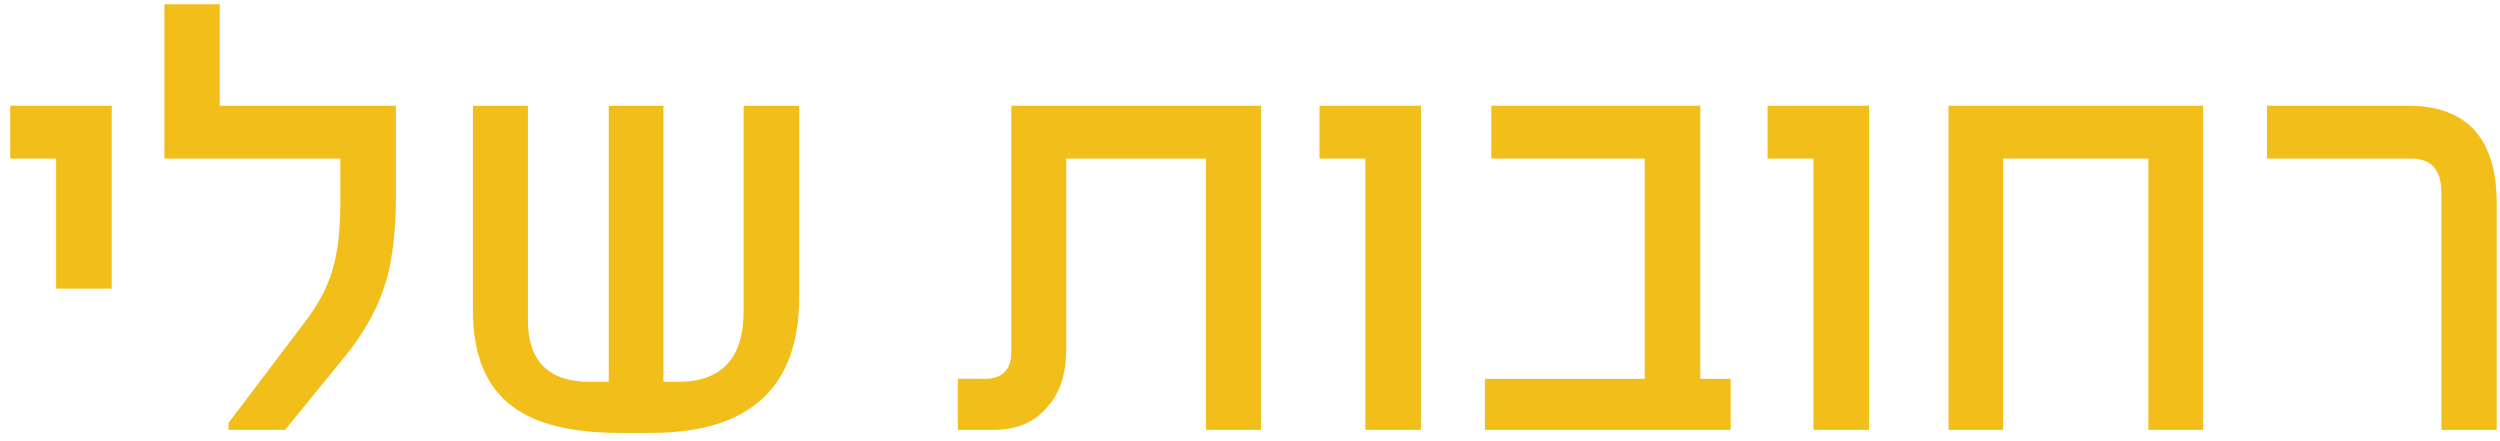
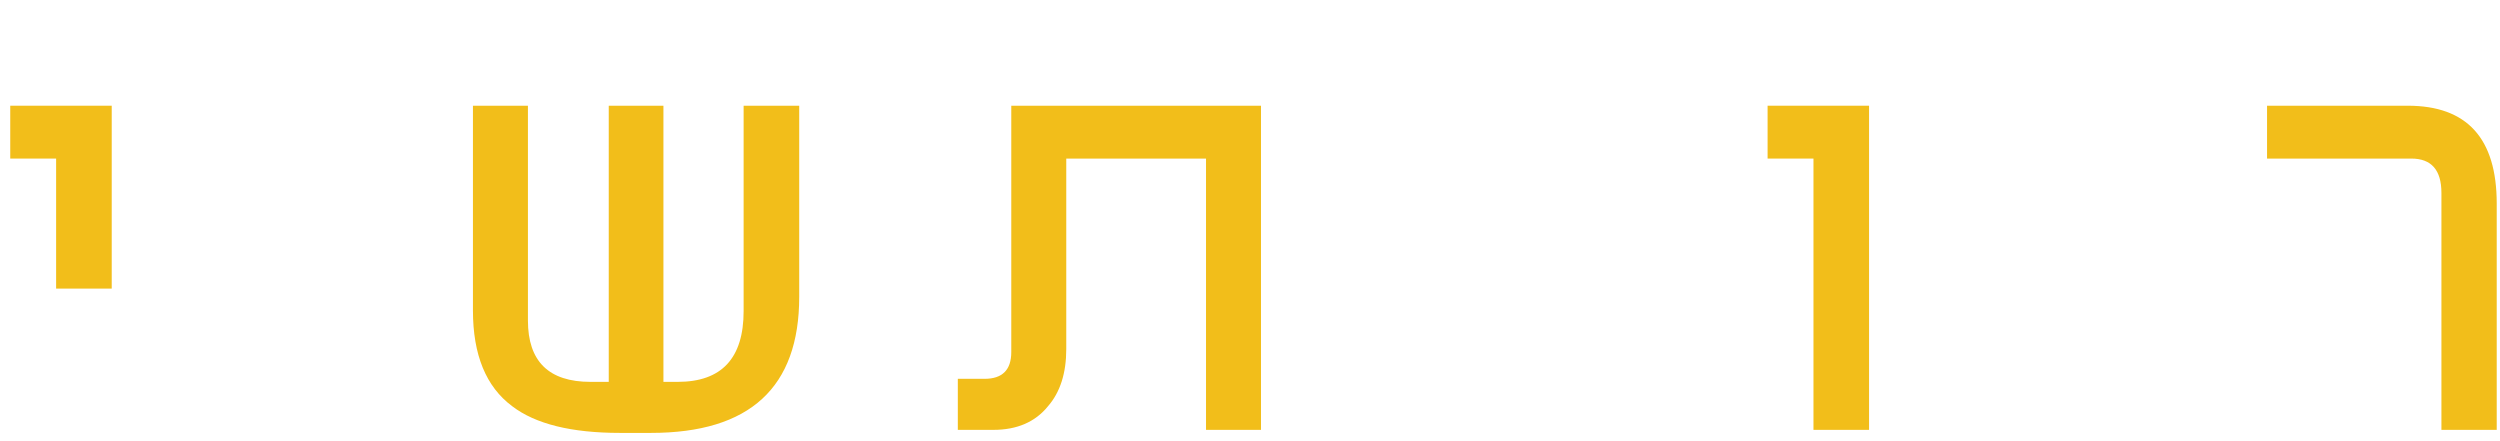
<svg xmlns="http://www.w3.org/2000/svg" width="221" height="39" viewBox="0 0 221 39" fill="none">
  <path d="M9.876 25.512H4.961V14.018H0.906V9.345H9.876V25.512Z" fill="#F2BE1A" />
-   <path d="M35 17.214C35 20.258 34.722 22.764 34.167 24.733C33.505 27.043 32.296 29.281 30.542 31.447L25.198 38H20.202V37.382L26.89 28.547C28.107 26.971 28.939 25.414 29.387 23.874C29.852 22.334 30.085 20.374 30.085 17.993V14.018H14.536V0.375H19.424V9.345H35V17.214Z" fill="#F2BE1A" />
  <path d="M70.651 26.237C70.651 34.258 66.282 38.269 57.545 38.269H54.806C50.509 38.269 47.331 37.481 45.273 35.905C42.963 34.187 41.808 31.367 41.808 27.446V9.345H46.669V28.332C46.669 31.949 48.513 33.757 52.201 33.757H53.813V9.345H58.647V33.757H59.909C63.794 33.757 65.736 31.671 65.736 27.5V9.345H70.651V26.237Z" fill="#F2BE1A" />
  <path d="M111.472 38H106.612V14.018H94.258V30.856C94.258 32.987 93.721 34.67 92.647 35.905C91.519 37.302 89.907 38 87.813 38H84.671V33.488H87.034C88.609 33.488 89.397 32.7 89.397 31.125V9.345H111.472V38Z" fill="#F2BE1A" />
-   <path d="M125.612 38H120.698V14.018H116.643V9.345H125.612V38Z" fill="#F2BE1A" />
-   <path d="M152.992 38H131.266V33.488H145.392V14.018H131.83V9.345H150.306V33.488H152.992V38Z" fill="#F2BE1A" />
  <path d="M165.225 38H160.311V14.018H156.255V9.345H165.225V38Z" fill="#F2BE1A" />
-   <path d="M194.753 38H189.919V14.018H177.082V38H172.248V9.345H194.753V38Z" fill="#F2BE1A" />
  <path d="M220.71 38H215.822V17.053C215.822 15.03 214.936 14.018 213.163 14.018H200.407V9.345H212.841C218.087 9.345 220.71 12.228 220.71 17.993V38Z" fill="#F2BE1A" />
</svg>